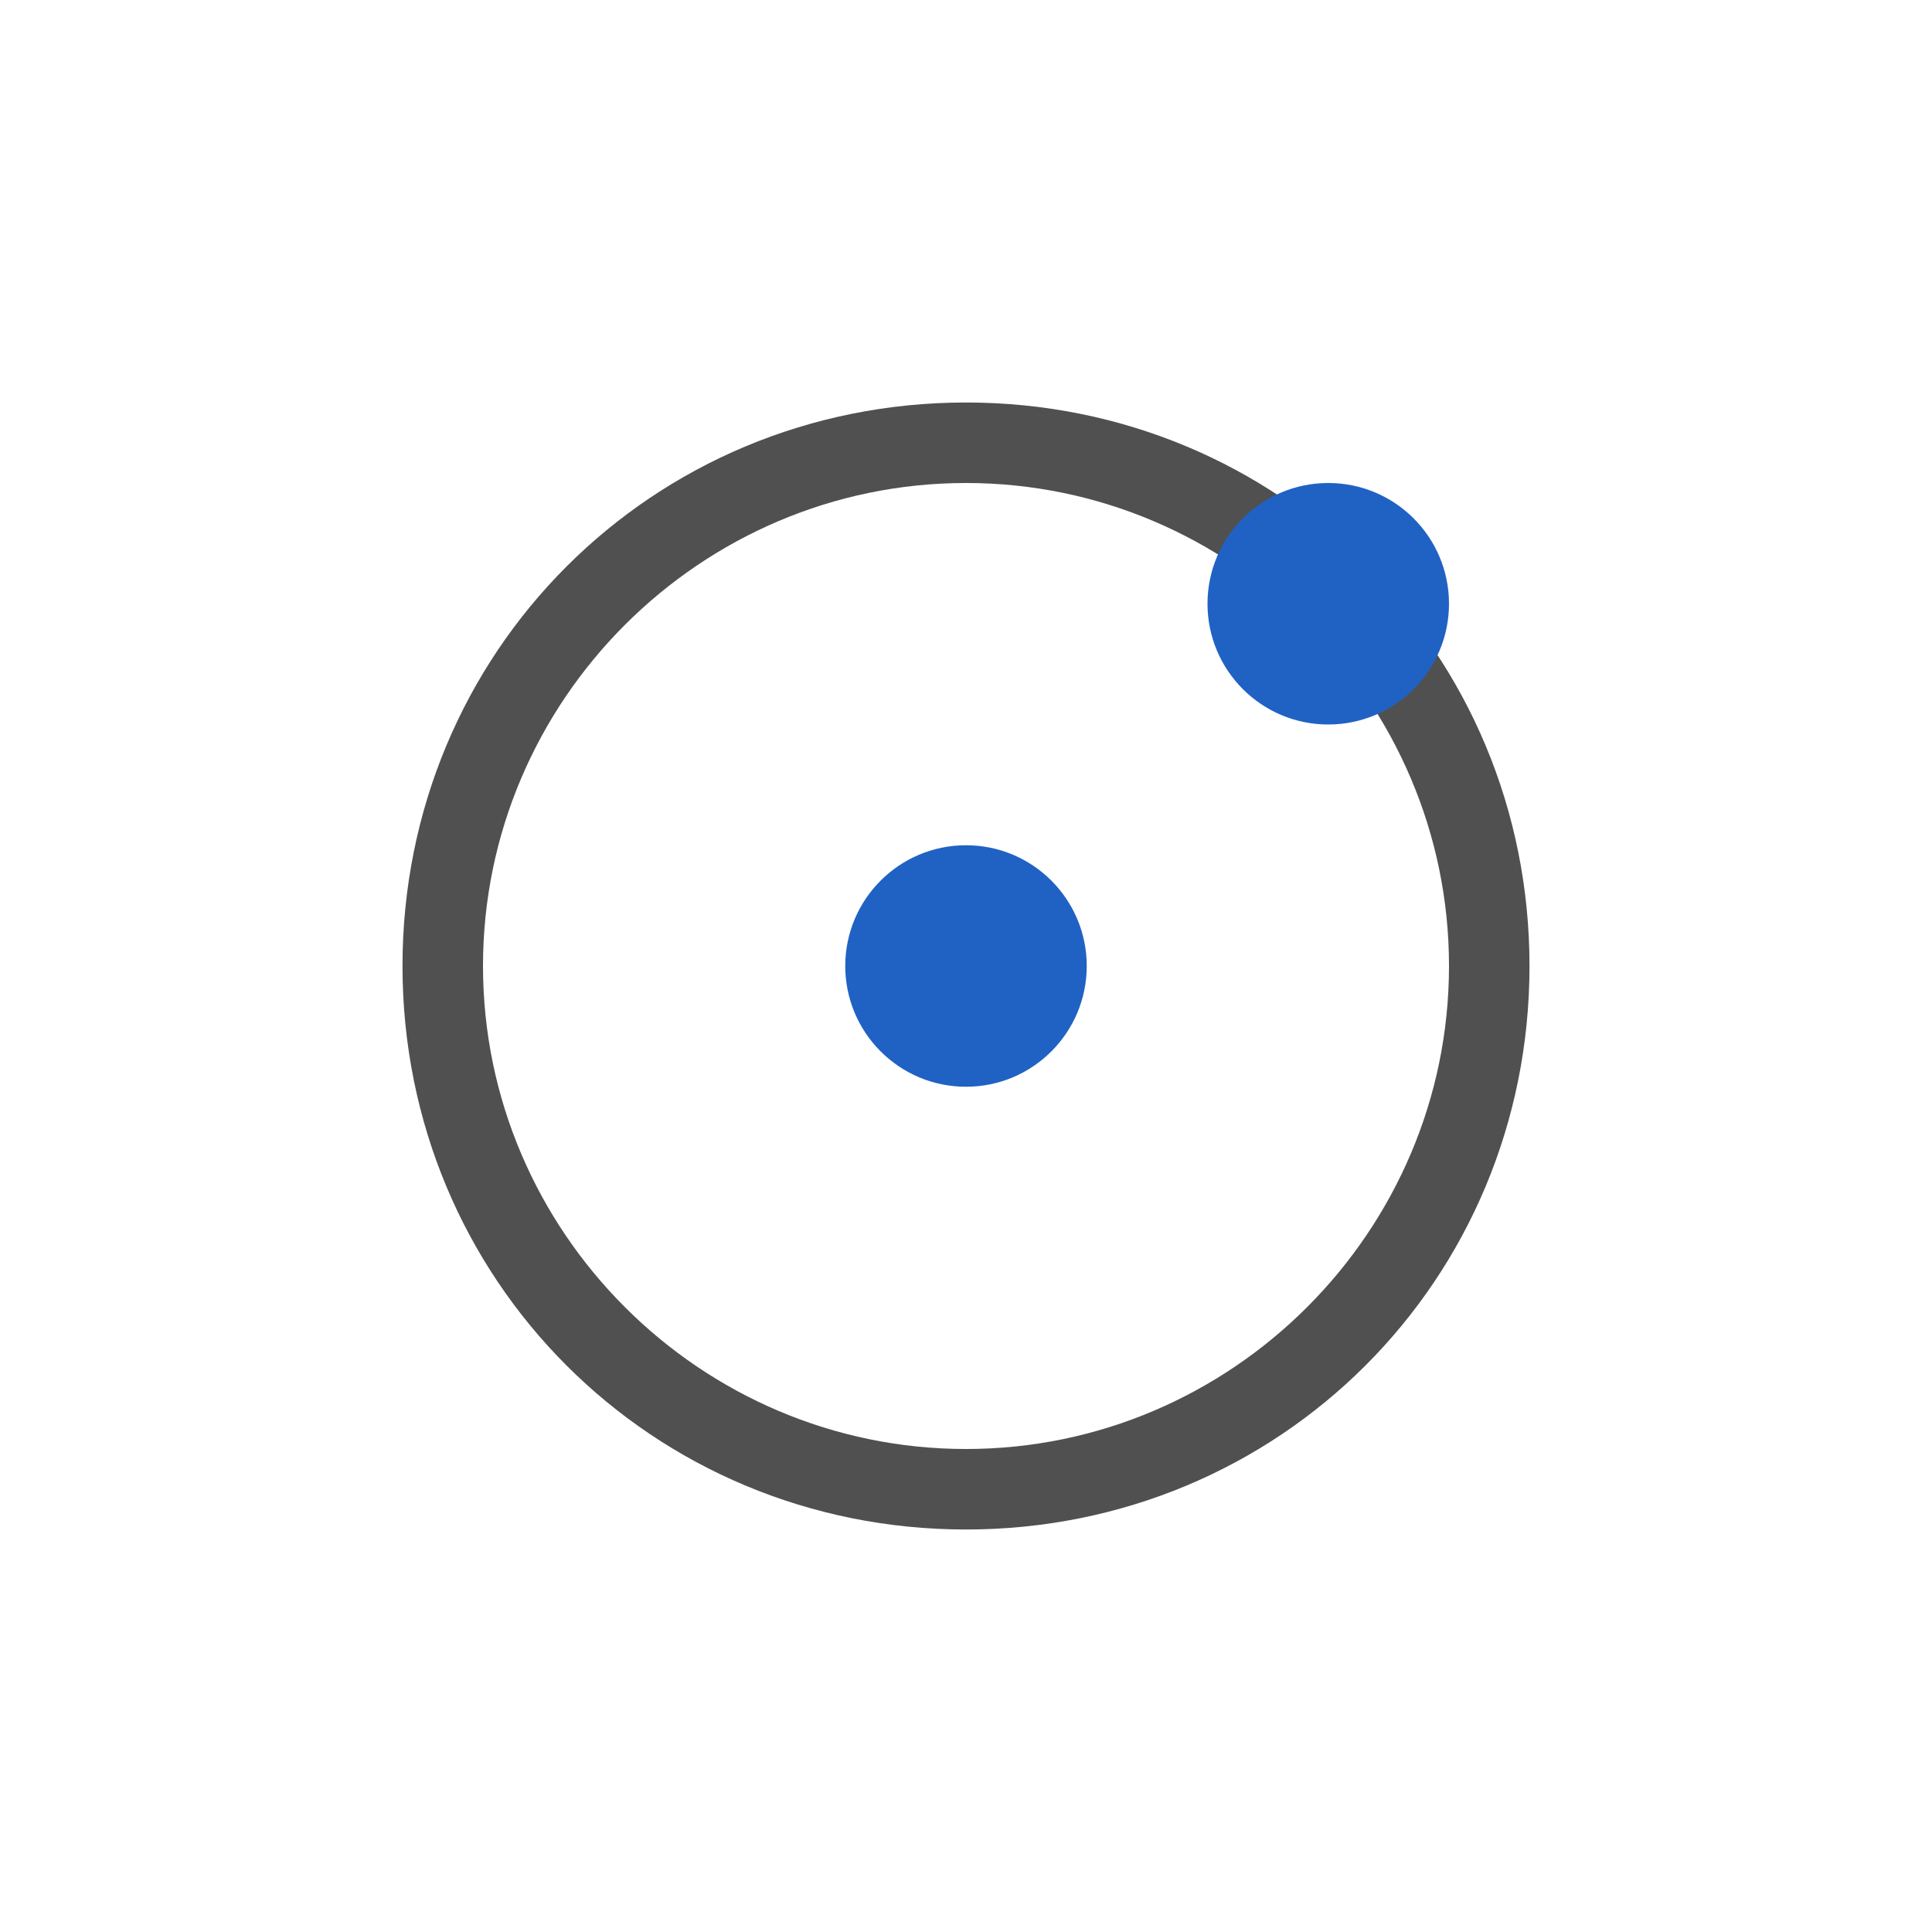
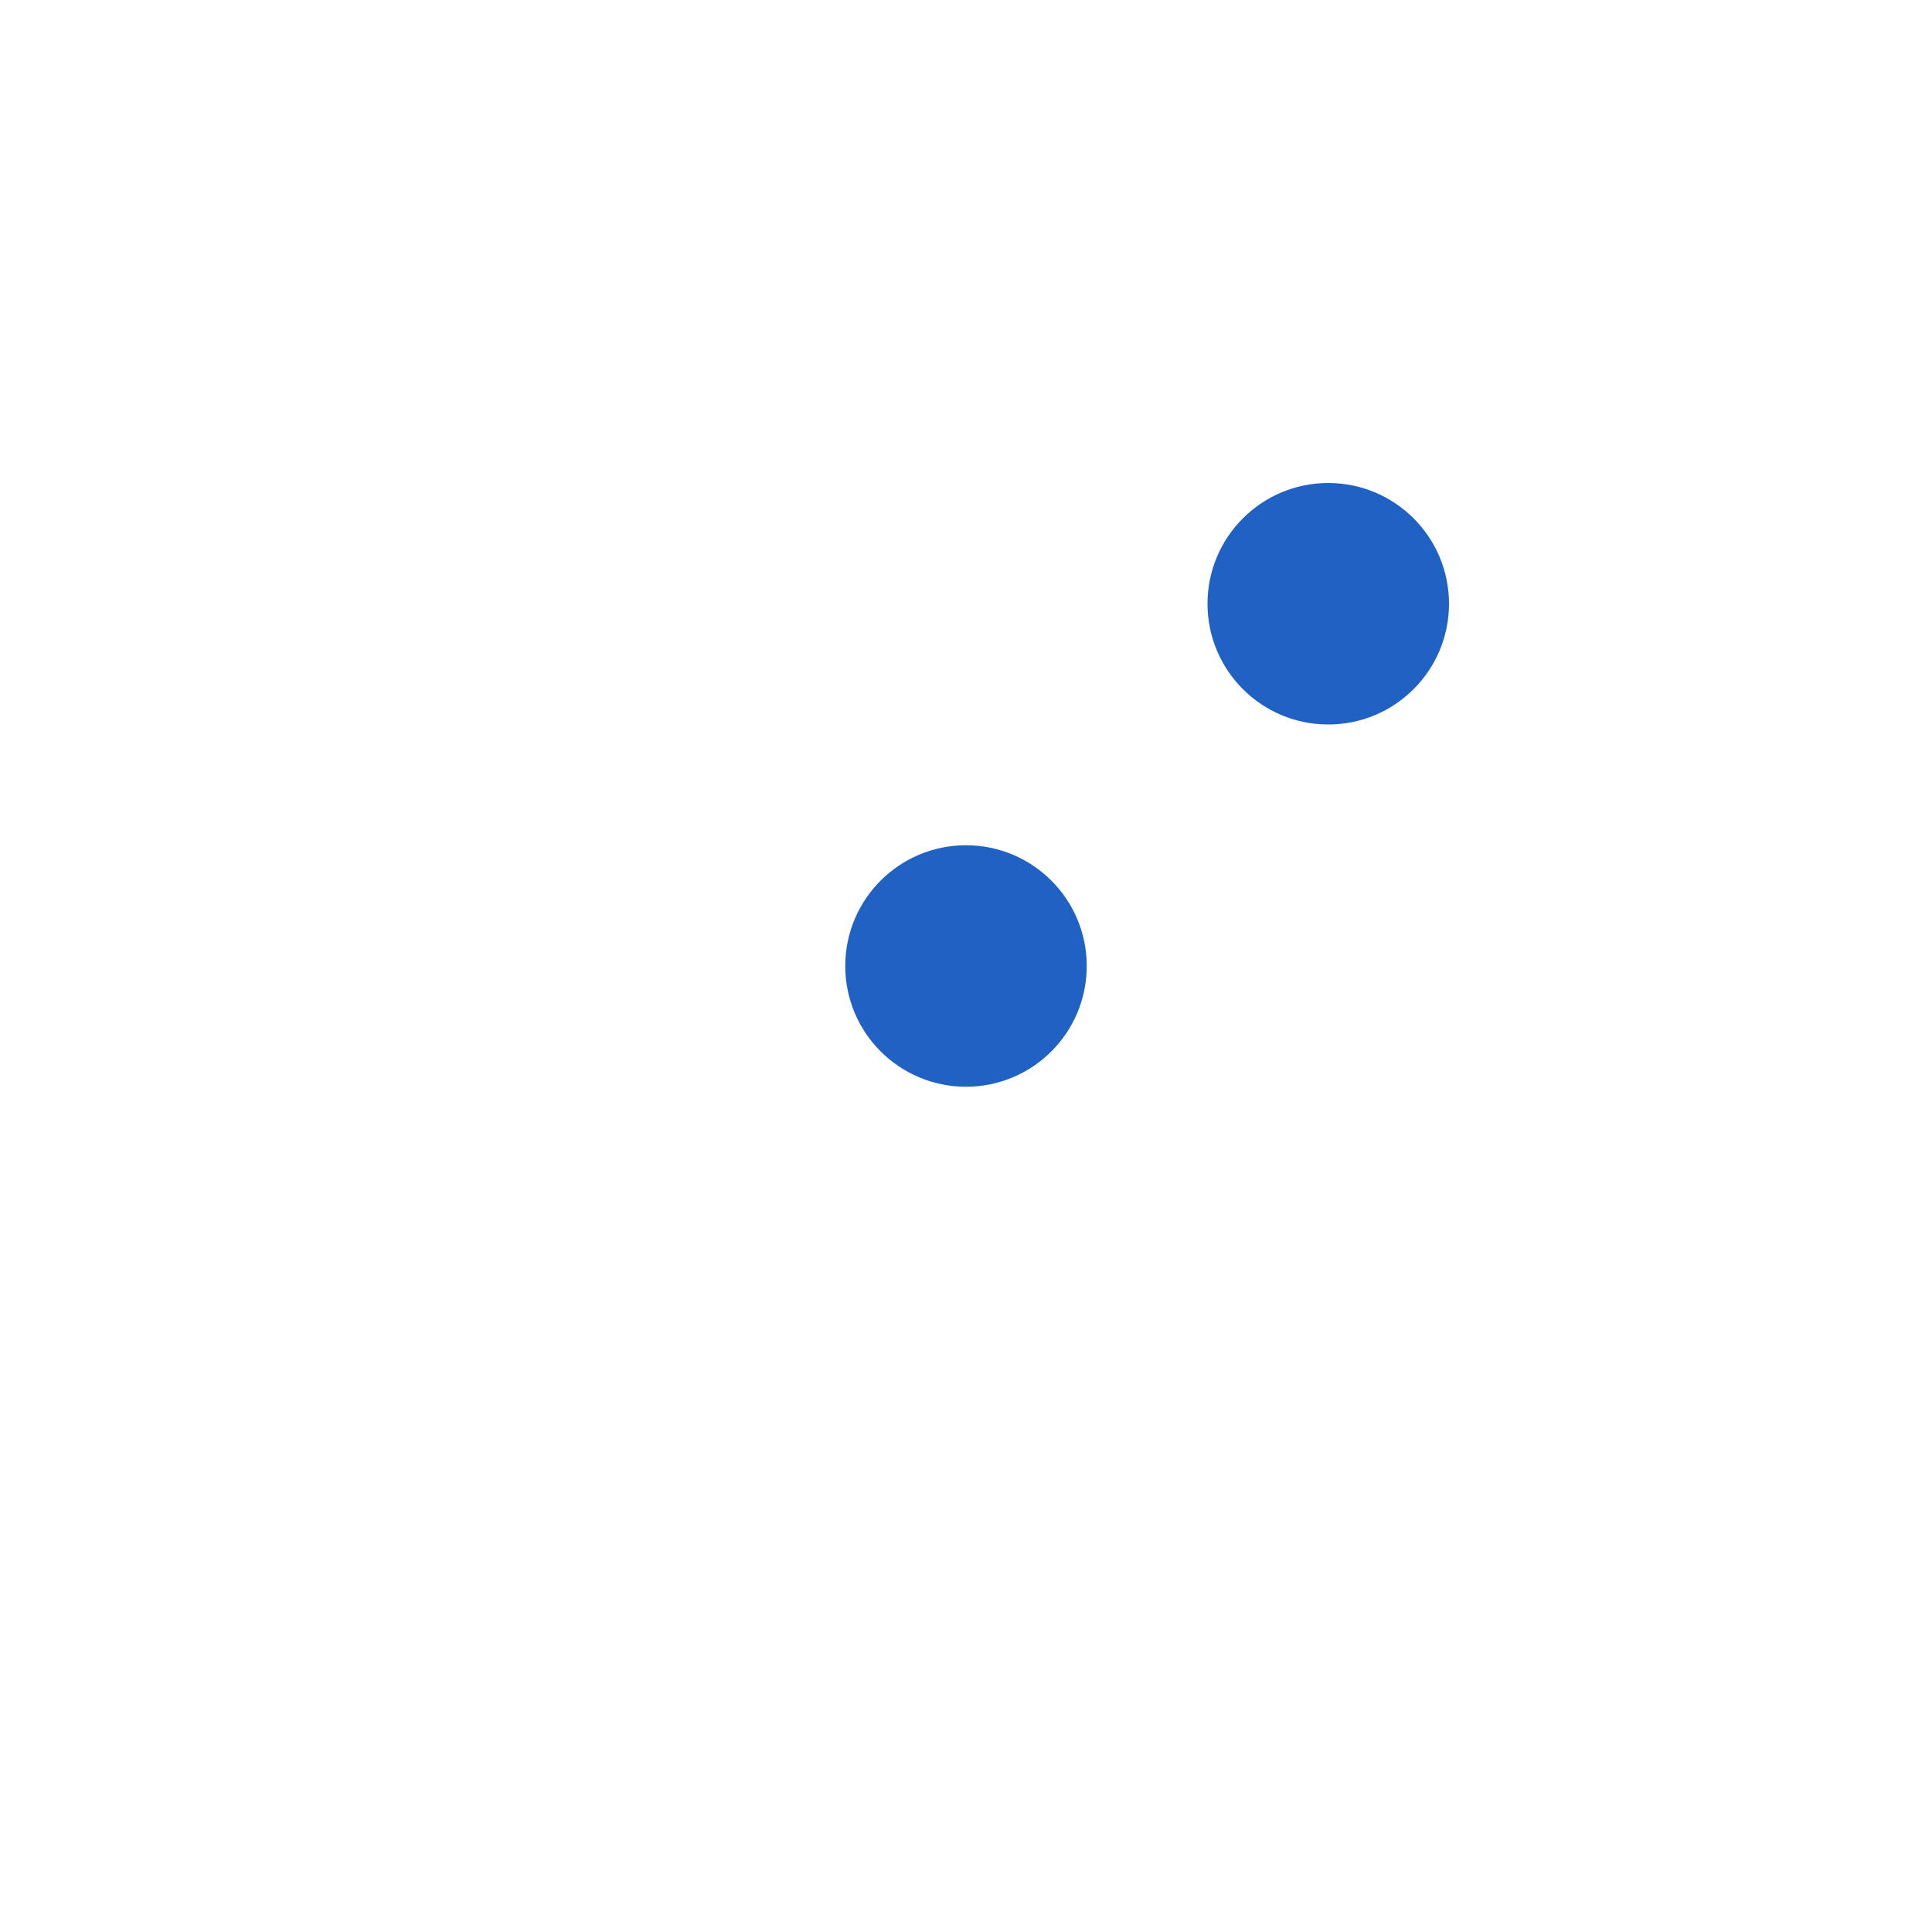
<svg xmlns="http://www.w3.org/2000/svg" version="1.1" x="0px" y="0px" width="24px" height="24px" viewBox="0 0 24 24" style="enable-background:new 0 0 24 24;" xml:space="preserve">
  <style type="text/css">
	.st30{fill:#505050;}
	.st33{fill:#2062c4;}
</style>
  <g id="optimiert">
    <circle class="st33" cx="12" cy="12" r="1.5" />
    <g>
-       <path class="st30" d="M12,6c3.3,0,6,2.7,6,6s-2.7,6-6,6s-6-2.7-6-6S8.7,6,12,6 M12,5c-3.9,0-7,3.1-7,7s3.1,7,7,7s7-3.1,7-7    S15.9,5,12,5L12,5z" />
-     </g>
+       </g>
    <circle class="st33" cx="16.5" cy="7.5" r="1.5" />
  </g>
</svg>